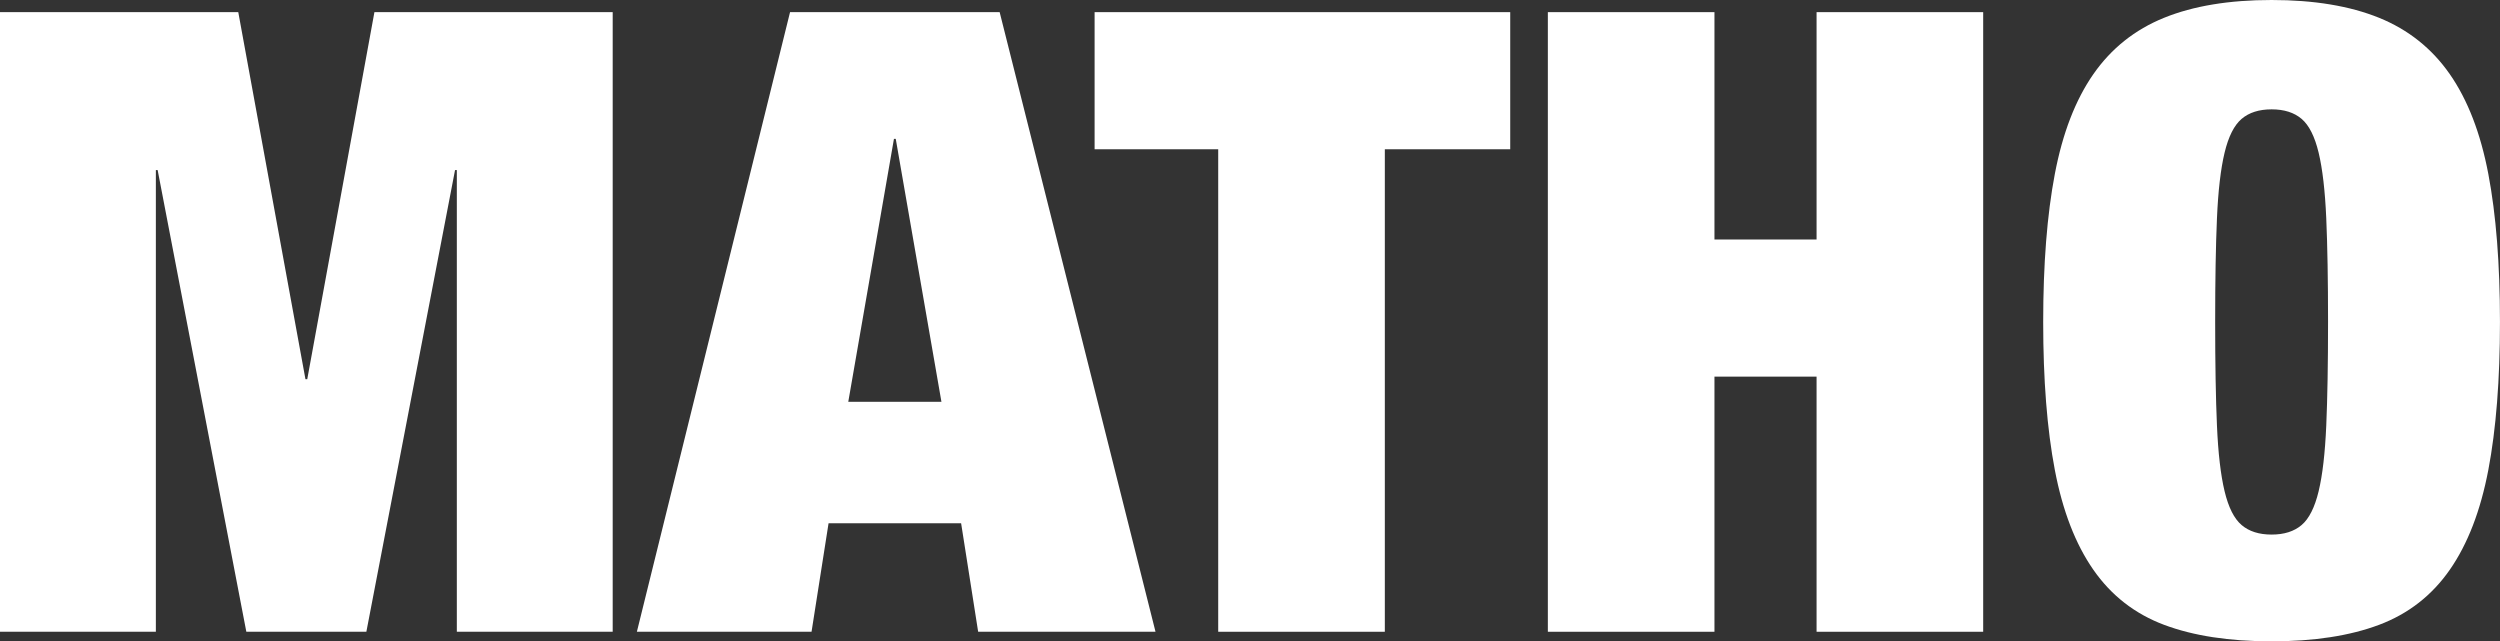
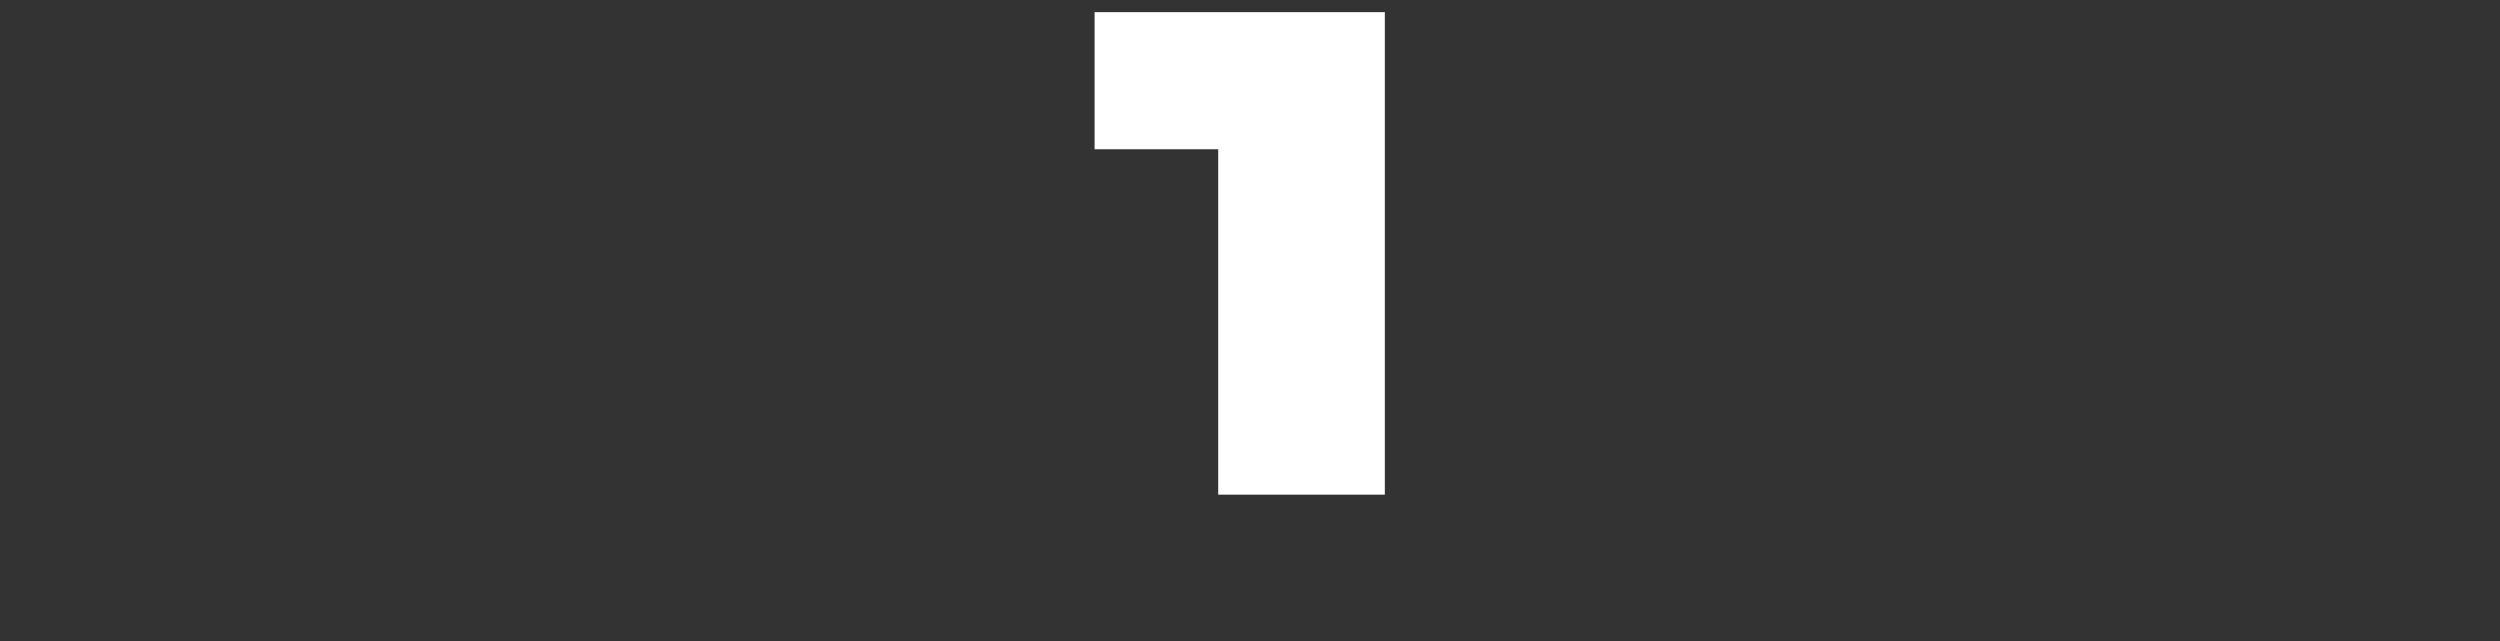
<svg xmlns="http://www.w3.org/2000/svg" viewBox="0 0 1576.9 404.51" version="1.1" id="Calque_1">
  <rect x="0" y="0" width="1576.9" height="404.51" fill="#333333" stroke="none" />
  <defs>
    <style>
      .st0 {
        fill: #fff;
      }
    </style>
  </defs>
-   <path d="M150.29,7.66l42.38,231.54h1.13L236.17,7.66h150.29v390.83h-98.31V107.29h-1.13l-55.93,291.2h-75.71L99.44,107.29h-1.13v291.2H0V7.66h150.29Z" class="st0" />
-   <path d="M630.54,7.66l98.31,390.83h-111.87l-10.74-68.42h-83.62l-10.73,68.42h-110.17L498.33,7.66h132.21ZM563.87,87.58l-28.81,165.85h58.76l-28.82-165.85h-1.13Z" class="st0" />
-   <path d="M690.43,94.15V7.66h262.16v86.49h-79.1v304.34h-105.09V94.15h-77.97Z" class="st0" />
-   <path d="M1081.41,7.66v143.41h64.41V7.66h105.09v390.83h-105.09v-160.93h-64.41v160.93h-105.09V7.66h105.09Z" class="st0" />
-   <path d="M1296.1,109.75c4.89-25.73,13-46.71,24.29-62.95,11.3-16.23,26.18-28.1,44.63-35.58,18.45-7.48,41.05-11.22,67.8-11.22s49.34,3.75,67.8,11.22c18.45,7.48,33.33,19.35,44.63,35.58,11.3,16.24,19.4,37.22,24.29,62.95,4.89,25.73,7.34,56.84,7.34,93.33s-2.45,67.6-7.34,93.33c-4.9,25.73-13,46.72-24.29,62.95-11.3,16.24-26.18,27.83-44.63,34.76-18.46,6.93-41.06,10.4-67.8,10.4s-49.35-3.47-67.8-10.4c-18.46-6.93-33.33-18.52-44.63-34.76-11.3-16.23-19.4-37.22-24.29-62.95-4.9-25.73-7.34-56.83-7.34-93.33s2.45-67.6,7.34-93.33ZM1398.37,268.49c.75,17.34,2.35,31.12,4.8,41.33,2.45,10.22,6.02,17.34,10.74,21.35,4.71,4.02,11.02,6.02,18.93,6.02s14.21-2,18.93-6.02c4.71-4.01,8.28-11.13,10.74-21.35,2.45-10.21,4.04-23.99,4.8-41.33.75-17.33,1.13-39.14,1.13-65.41s-.38-48.07-1.13-65.41c-.76-17.33-2.36-31.11-4.8-41.33-2.45-10.21-6.03-17.33-10.74-21.35-4.71-4.01-11.02-6.02-18.93-6.02s-14.22,2.01-18.93,6.02c-4.71,4.02-8.29,11.14-10.74,21.35-2.45,10.22-4.05,24-4.8,41.33-.76,17.34-1.13,39.14-1.13,65.41s.37,48.08,1.13,65.41Z" class="st0" />
+   <path d="M690.43,94.15V7.66h262.16h-79.1v304.34h-105.09V94.15h-77.97Z" class="st0" />
</svg>